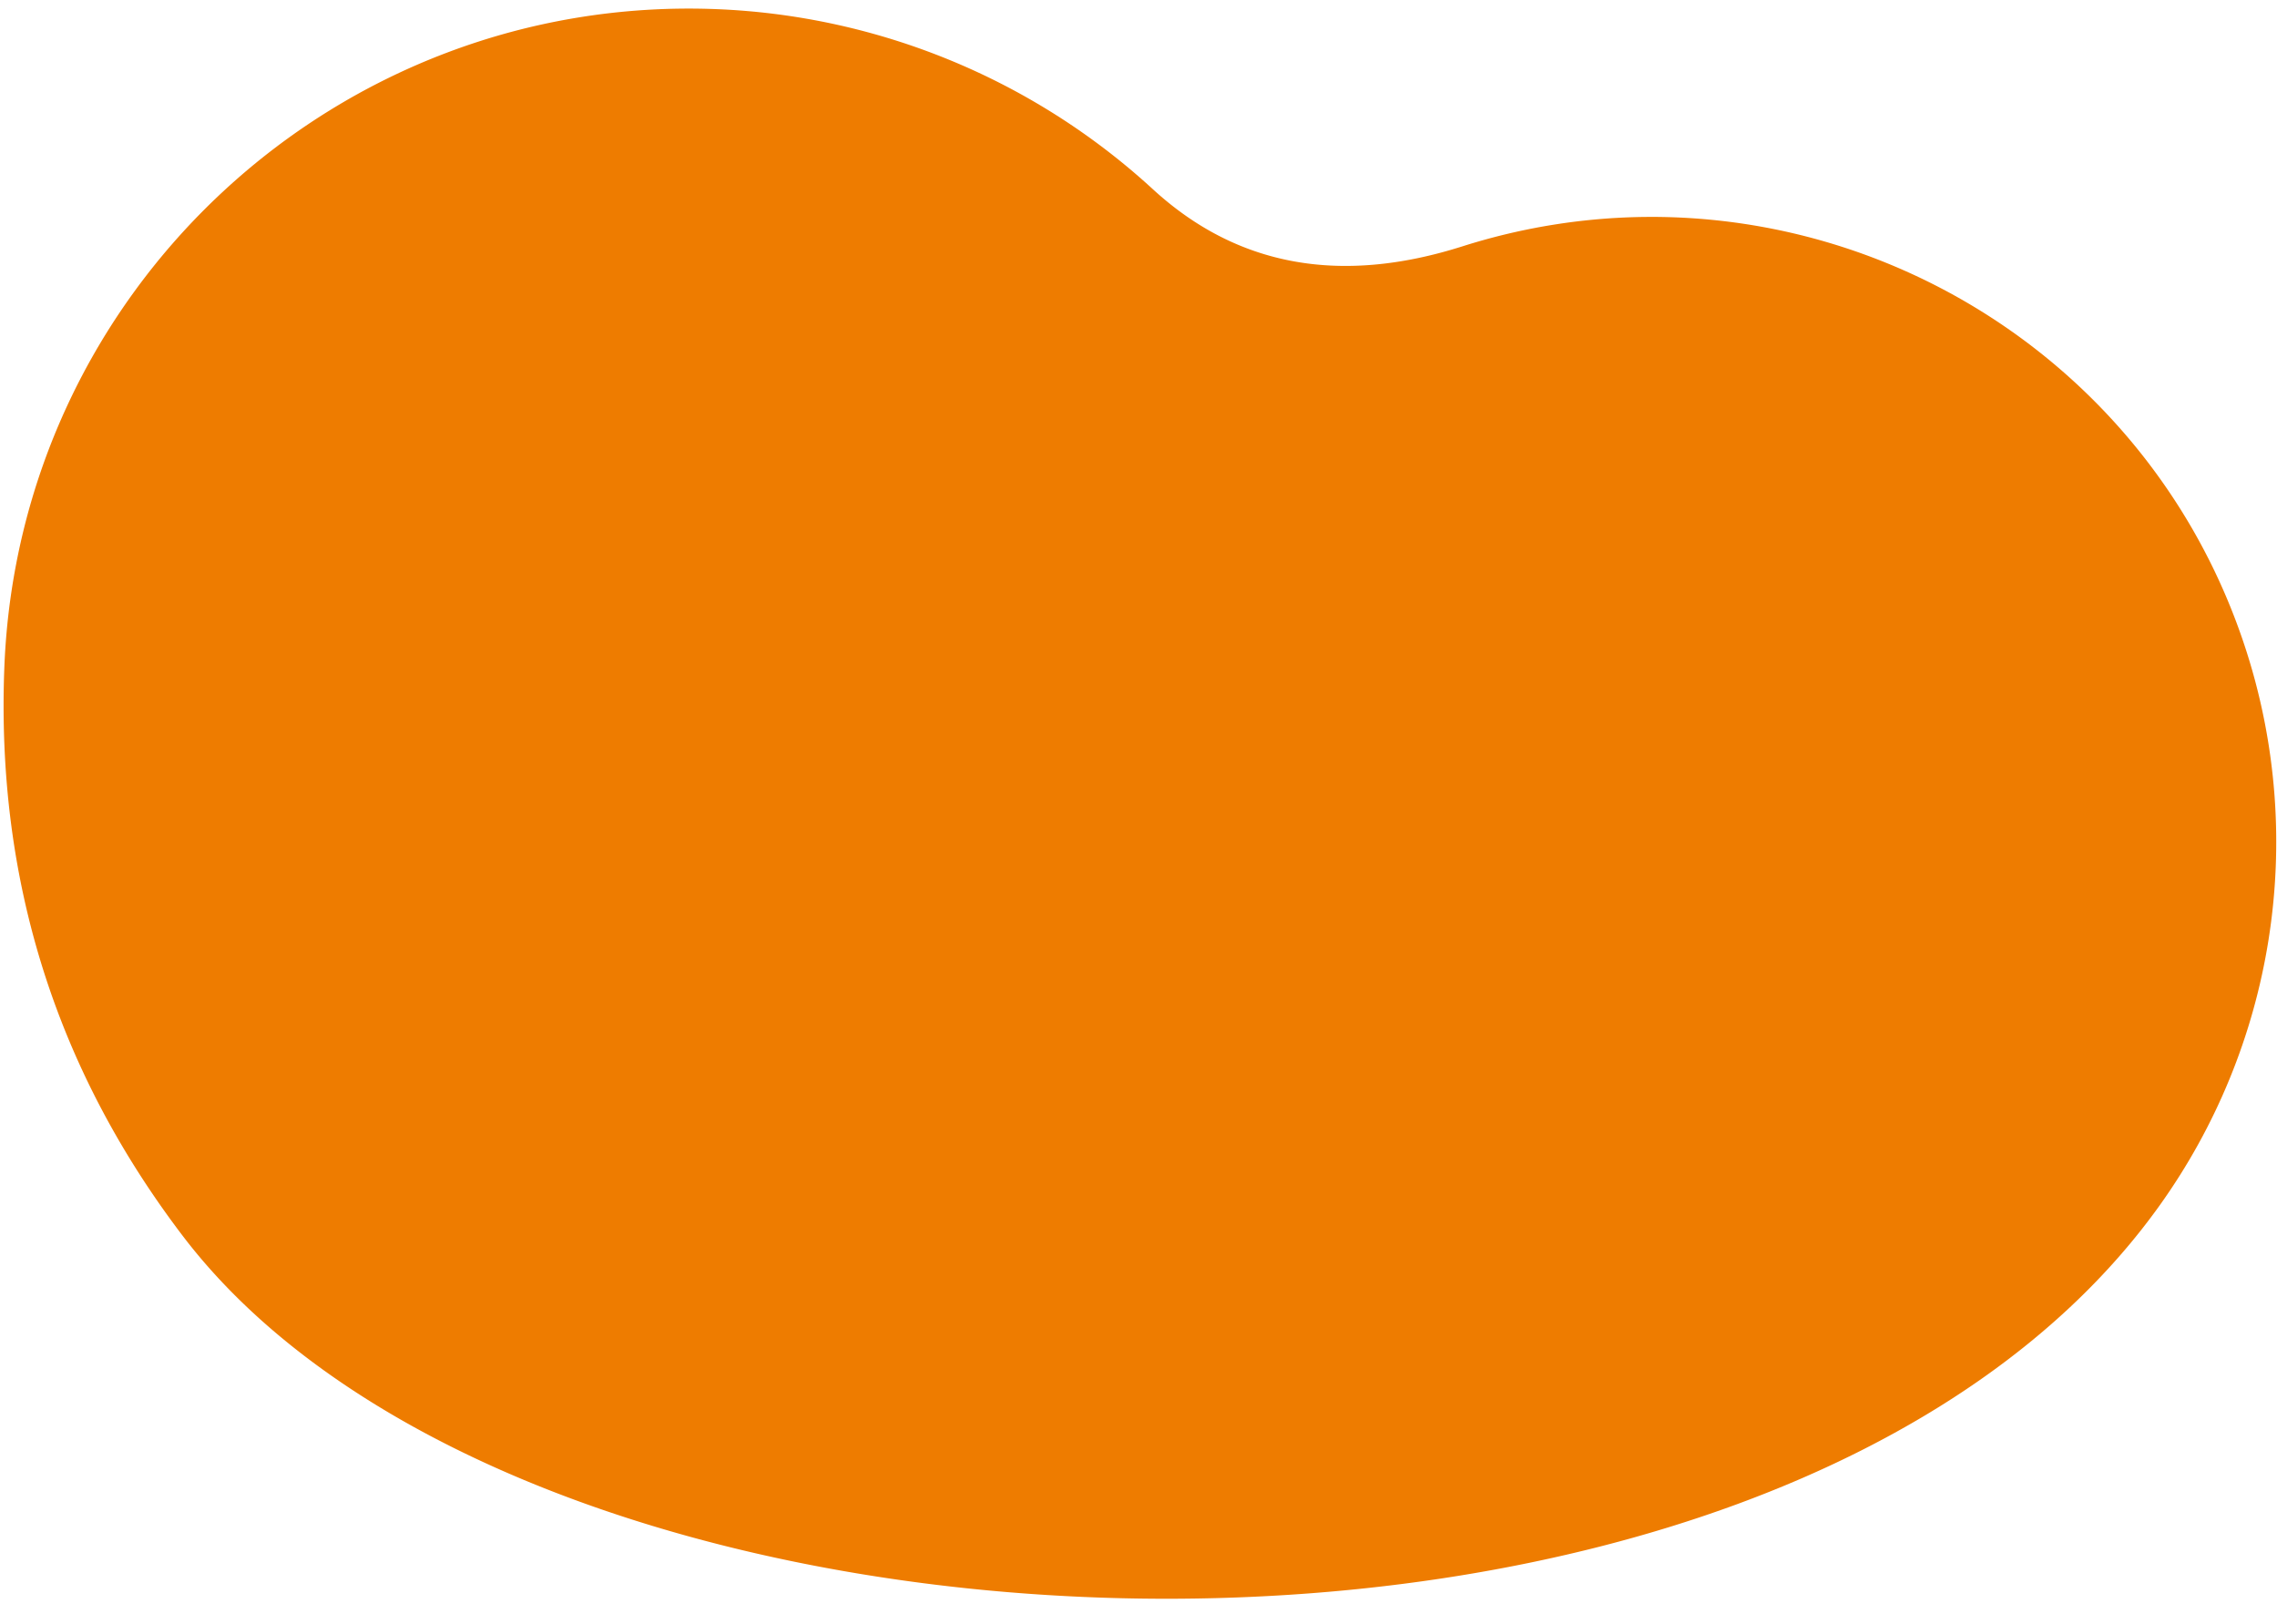
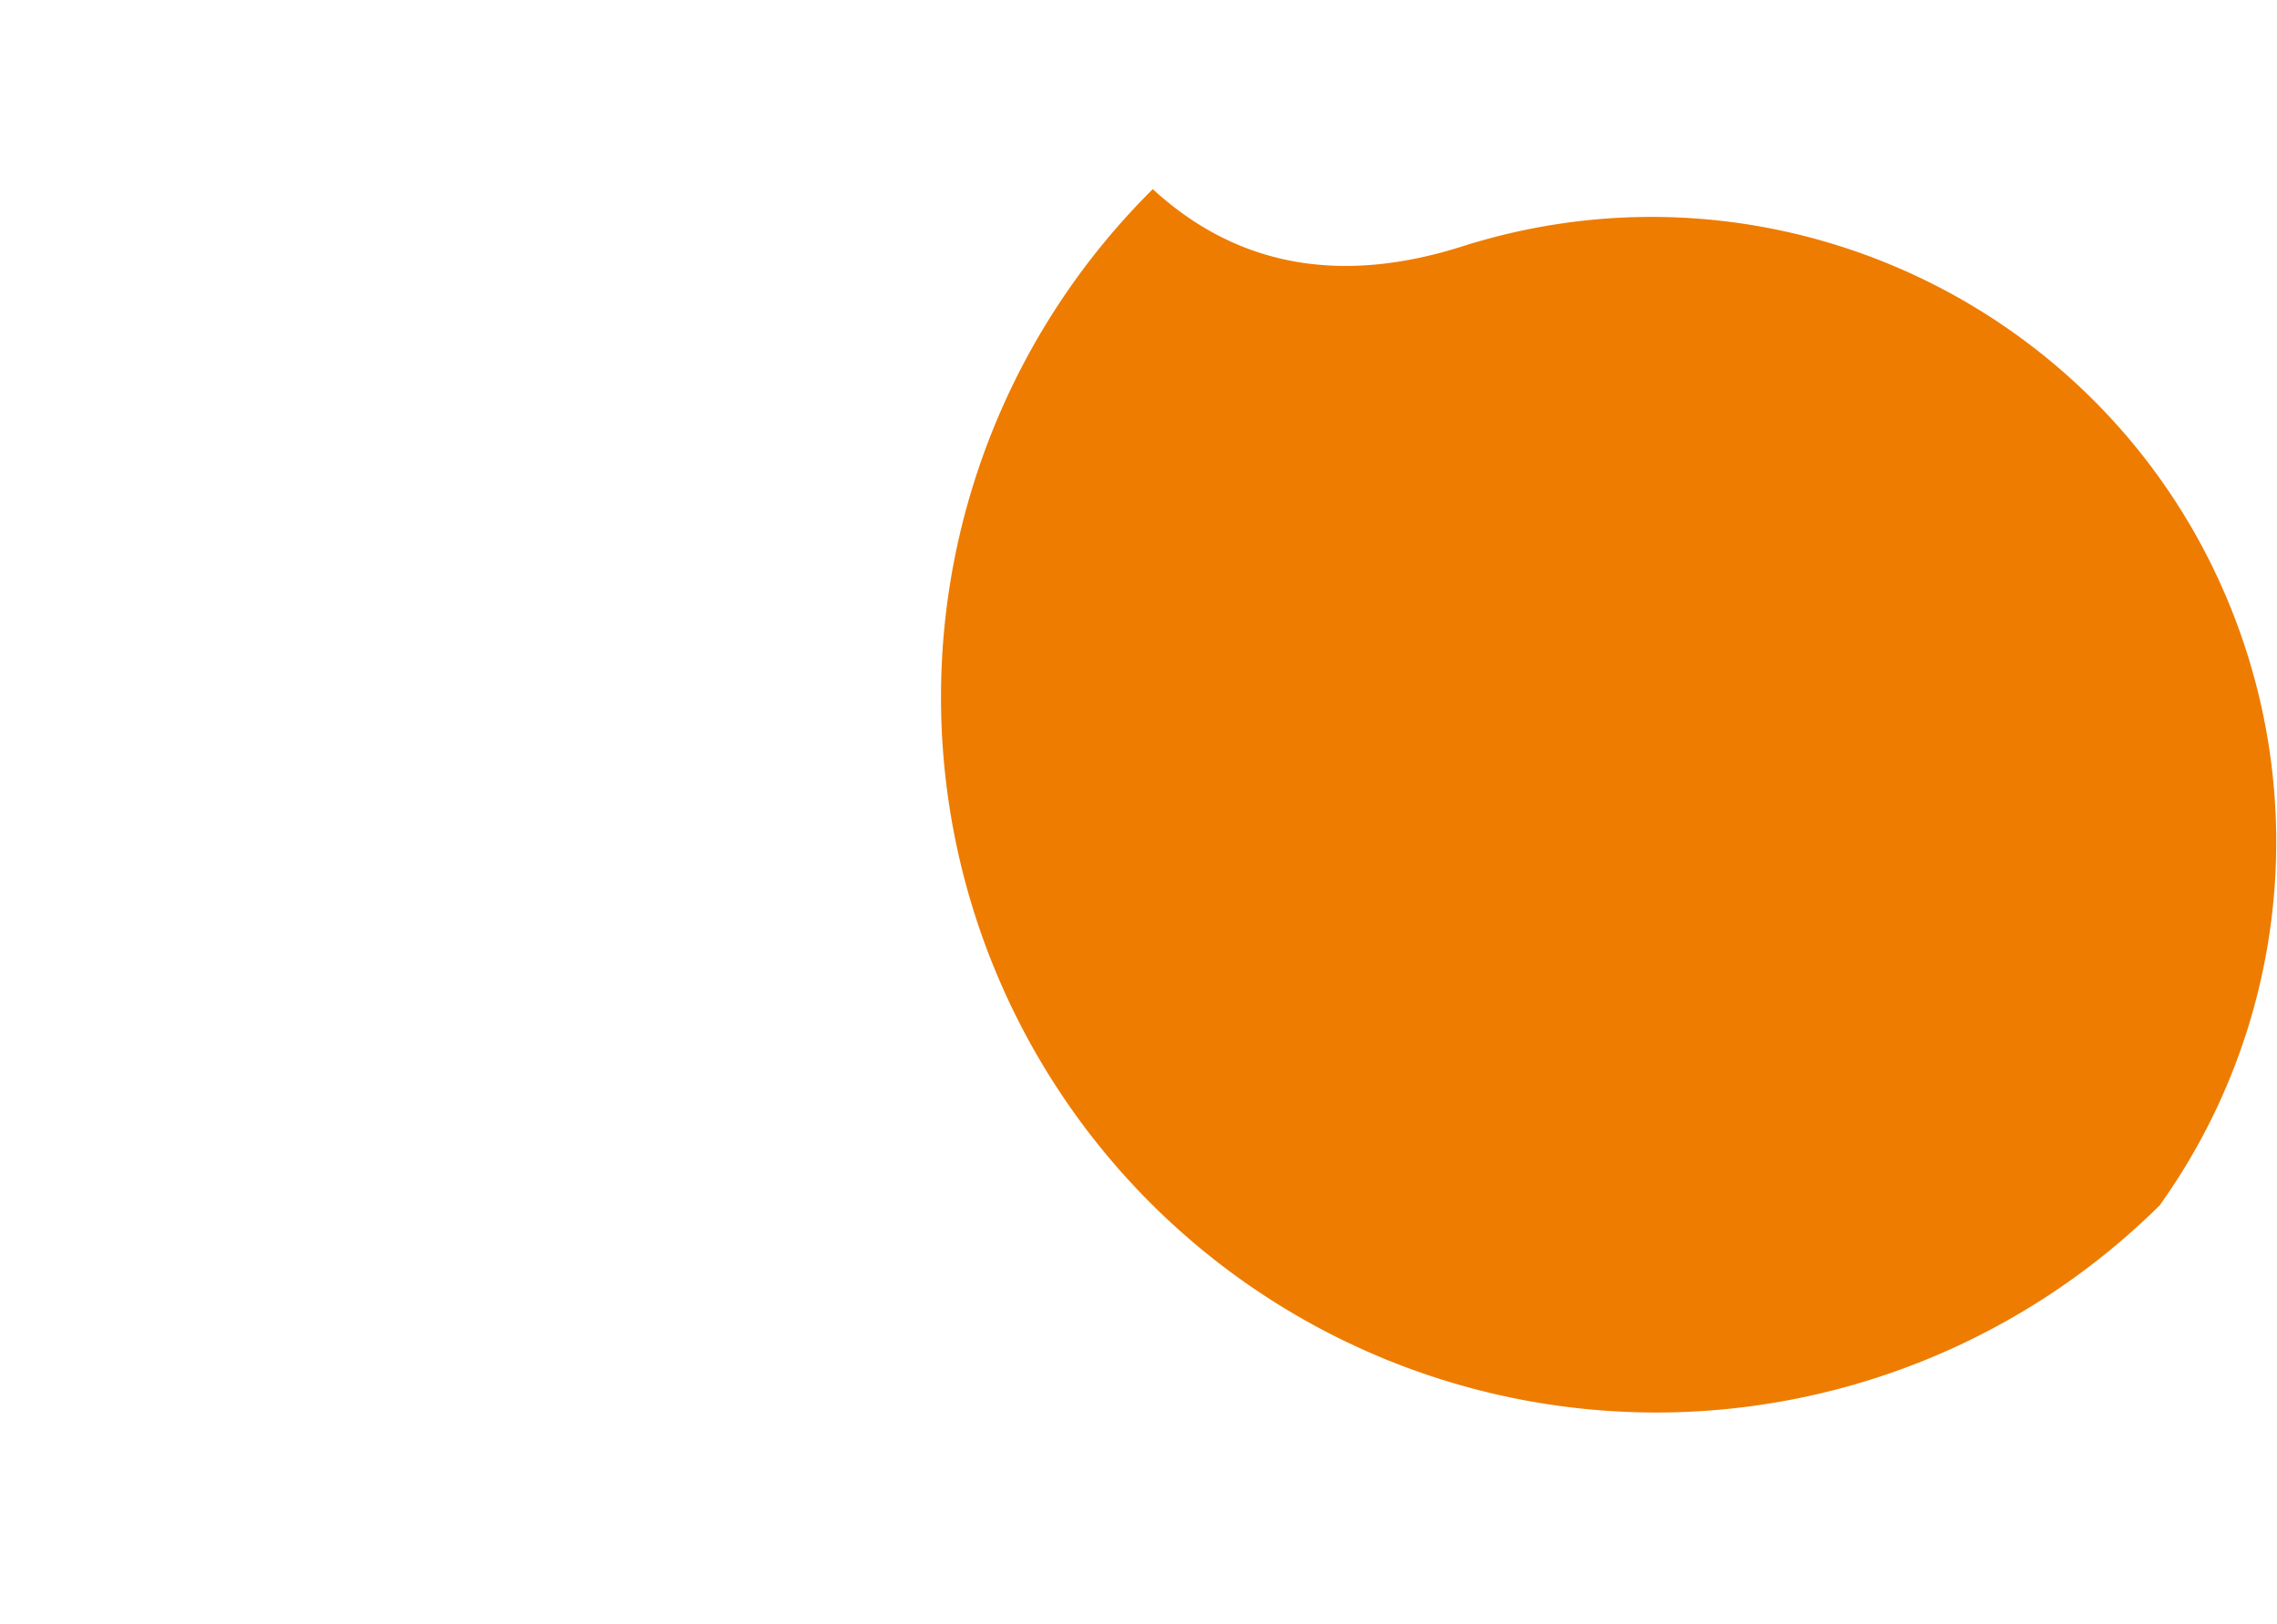
<svg xmlns="http://www.w3.org/2000/svg" xmlns:xlink="http://www.w3.org/1999/xlink" width="561" height="400" viewBox="0 0 561 400">
  <defs>
-     <path d="M278.67 46.57c21.318 18.243 46.89 22.051 76.72 11.425C435.48 29.462 523.538 71.259 552.07 151.35a153.947 153.947 0 0 1-16.726 136.756C444.892 424.48 140.408 424.869 48.696 312.495 16.043 272.485-.189 226.405.002 174.255.342 80.99 76.222 5.66 169.486 6A168.87 168.87 0 0 1 278.67 46.57z" id="a" />
+     <path d="M278.67 46.57c21.318 18.243 46.89 22.051 76.72 11.425C435.48 29.462 523.538 71.259 552.07 151.35a153.947 153.947 0 0 1-16.726 136.756A168.87 168.87 0 0 1 278.67 46.57z" id="a" />
  </defs>
  <use fill="#EE7C00" fill-rule="nonzero" transform="rotate(2 280.5 199.906)" xlink:href="#a" />
</svg>